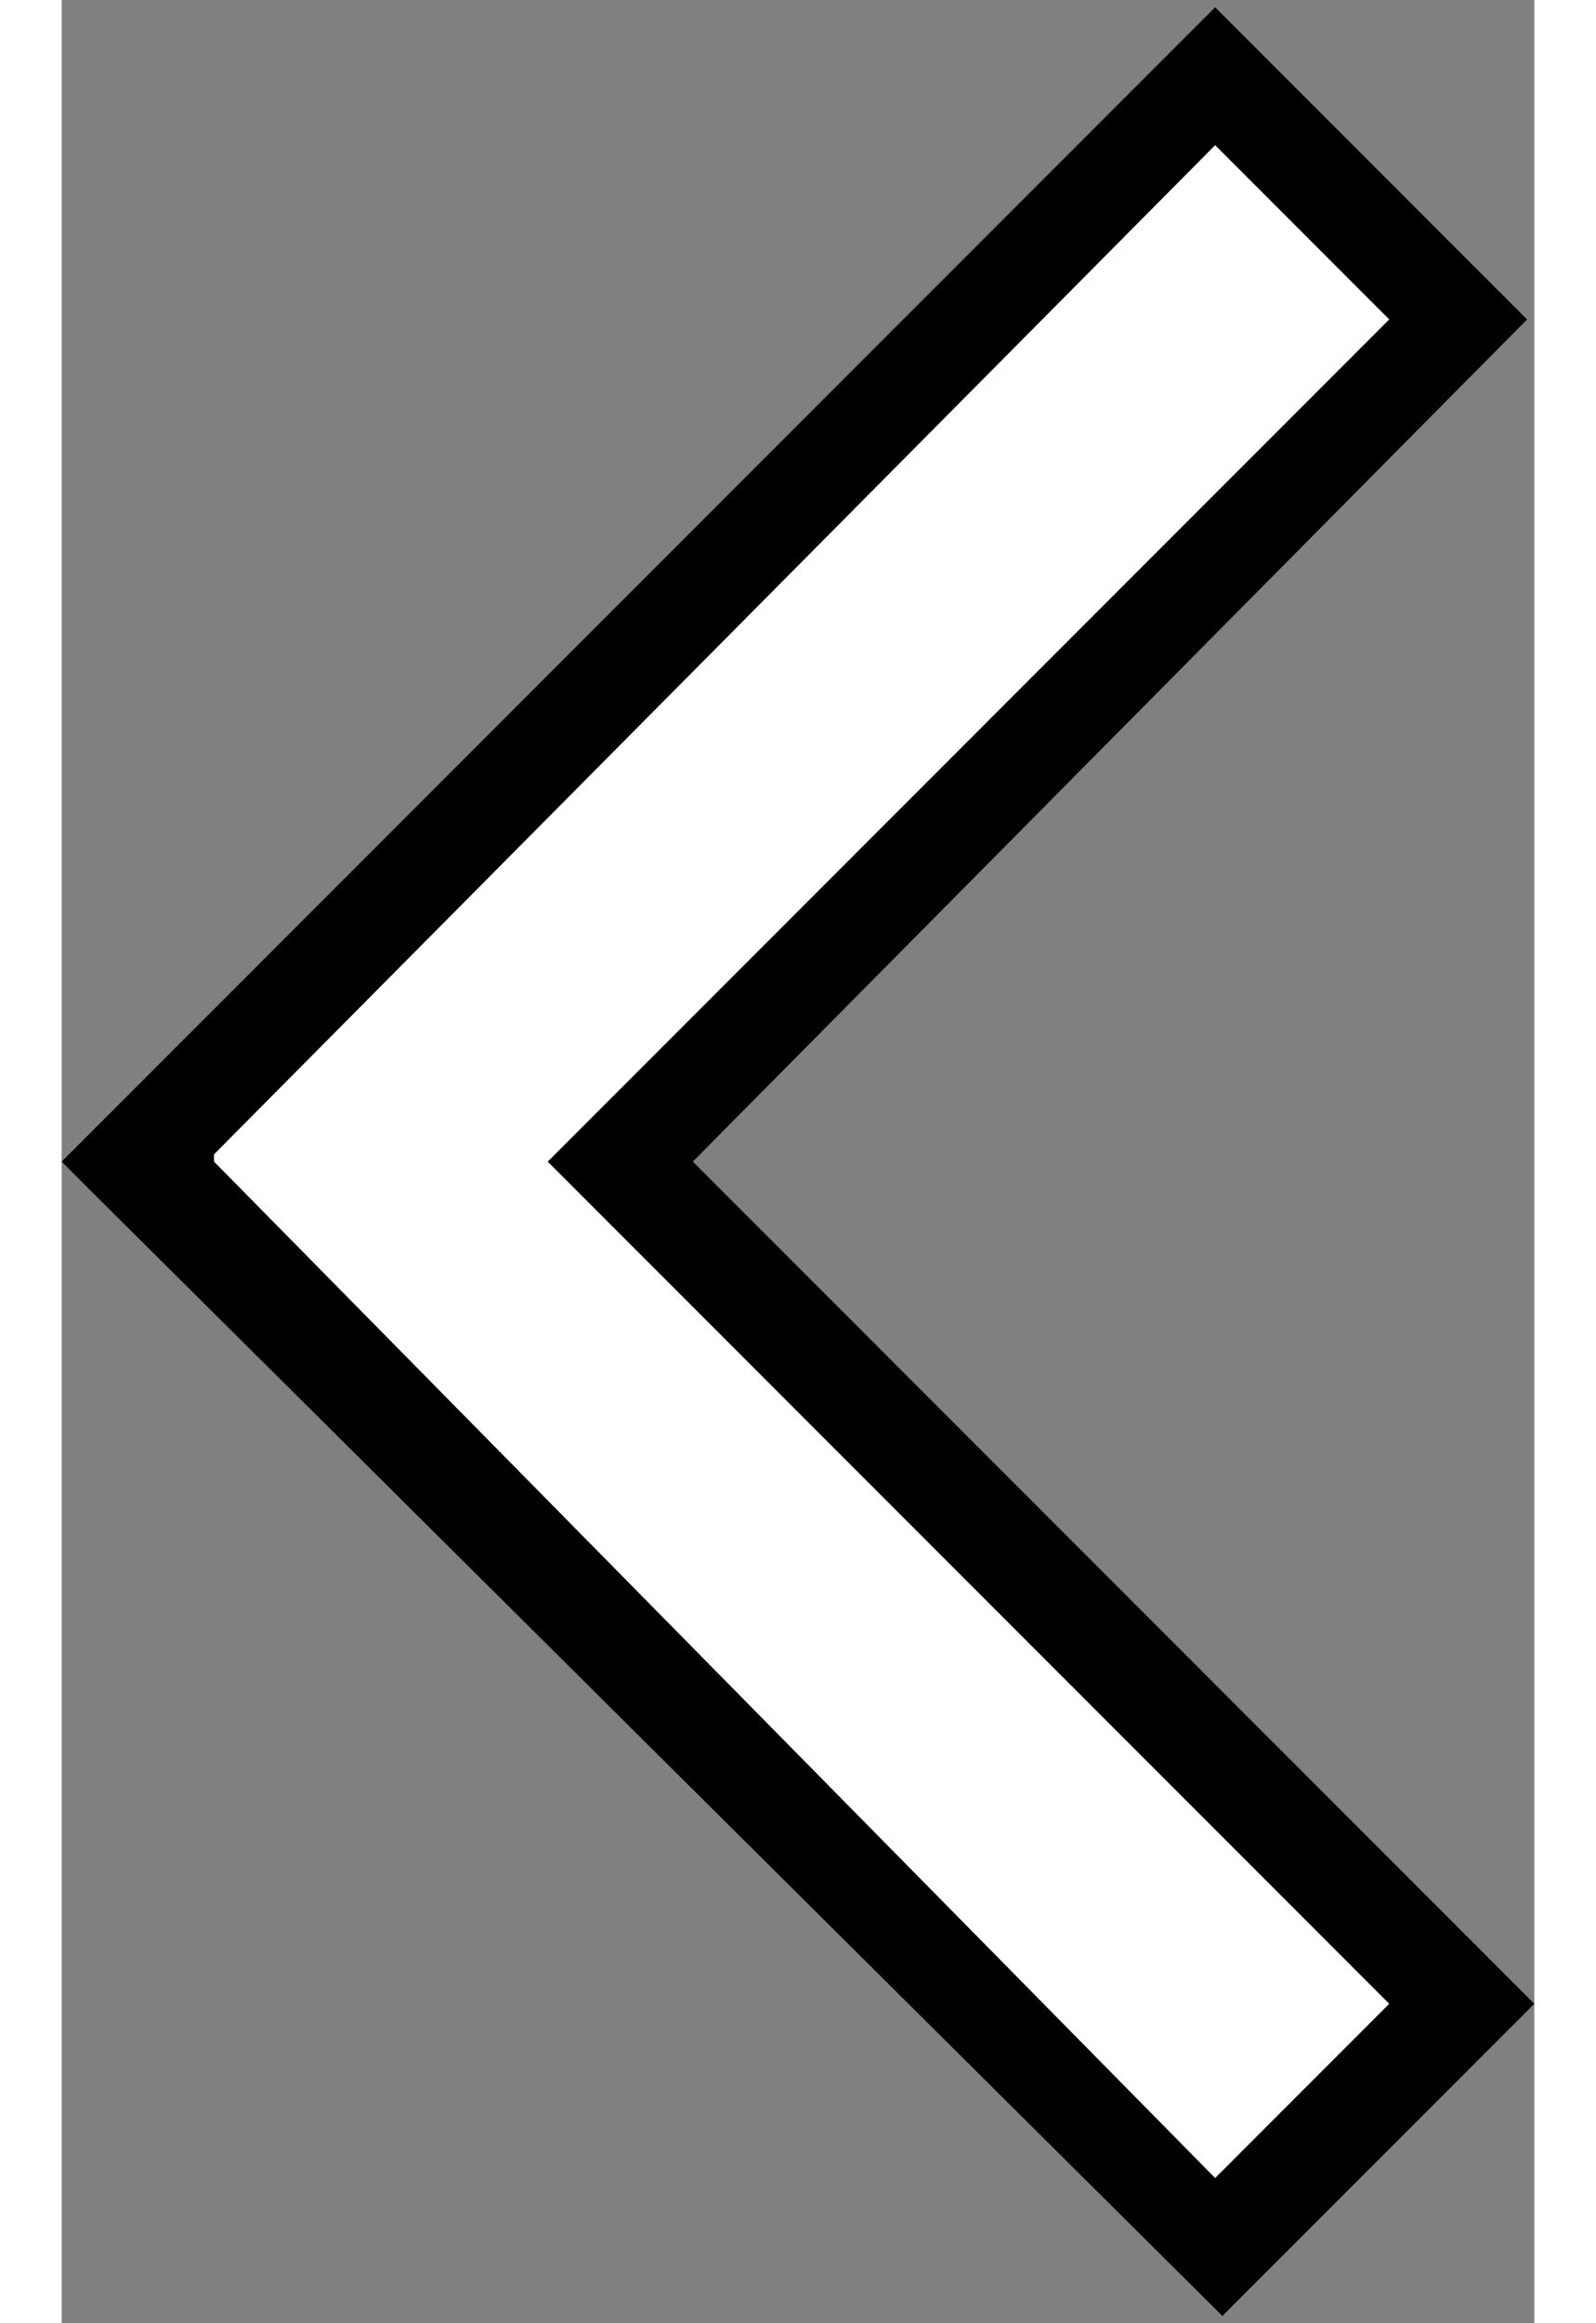
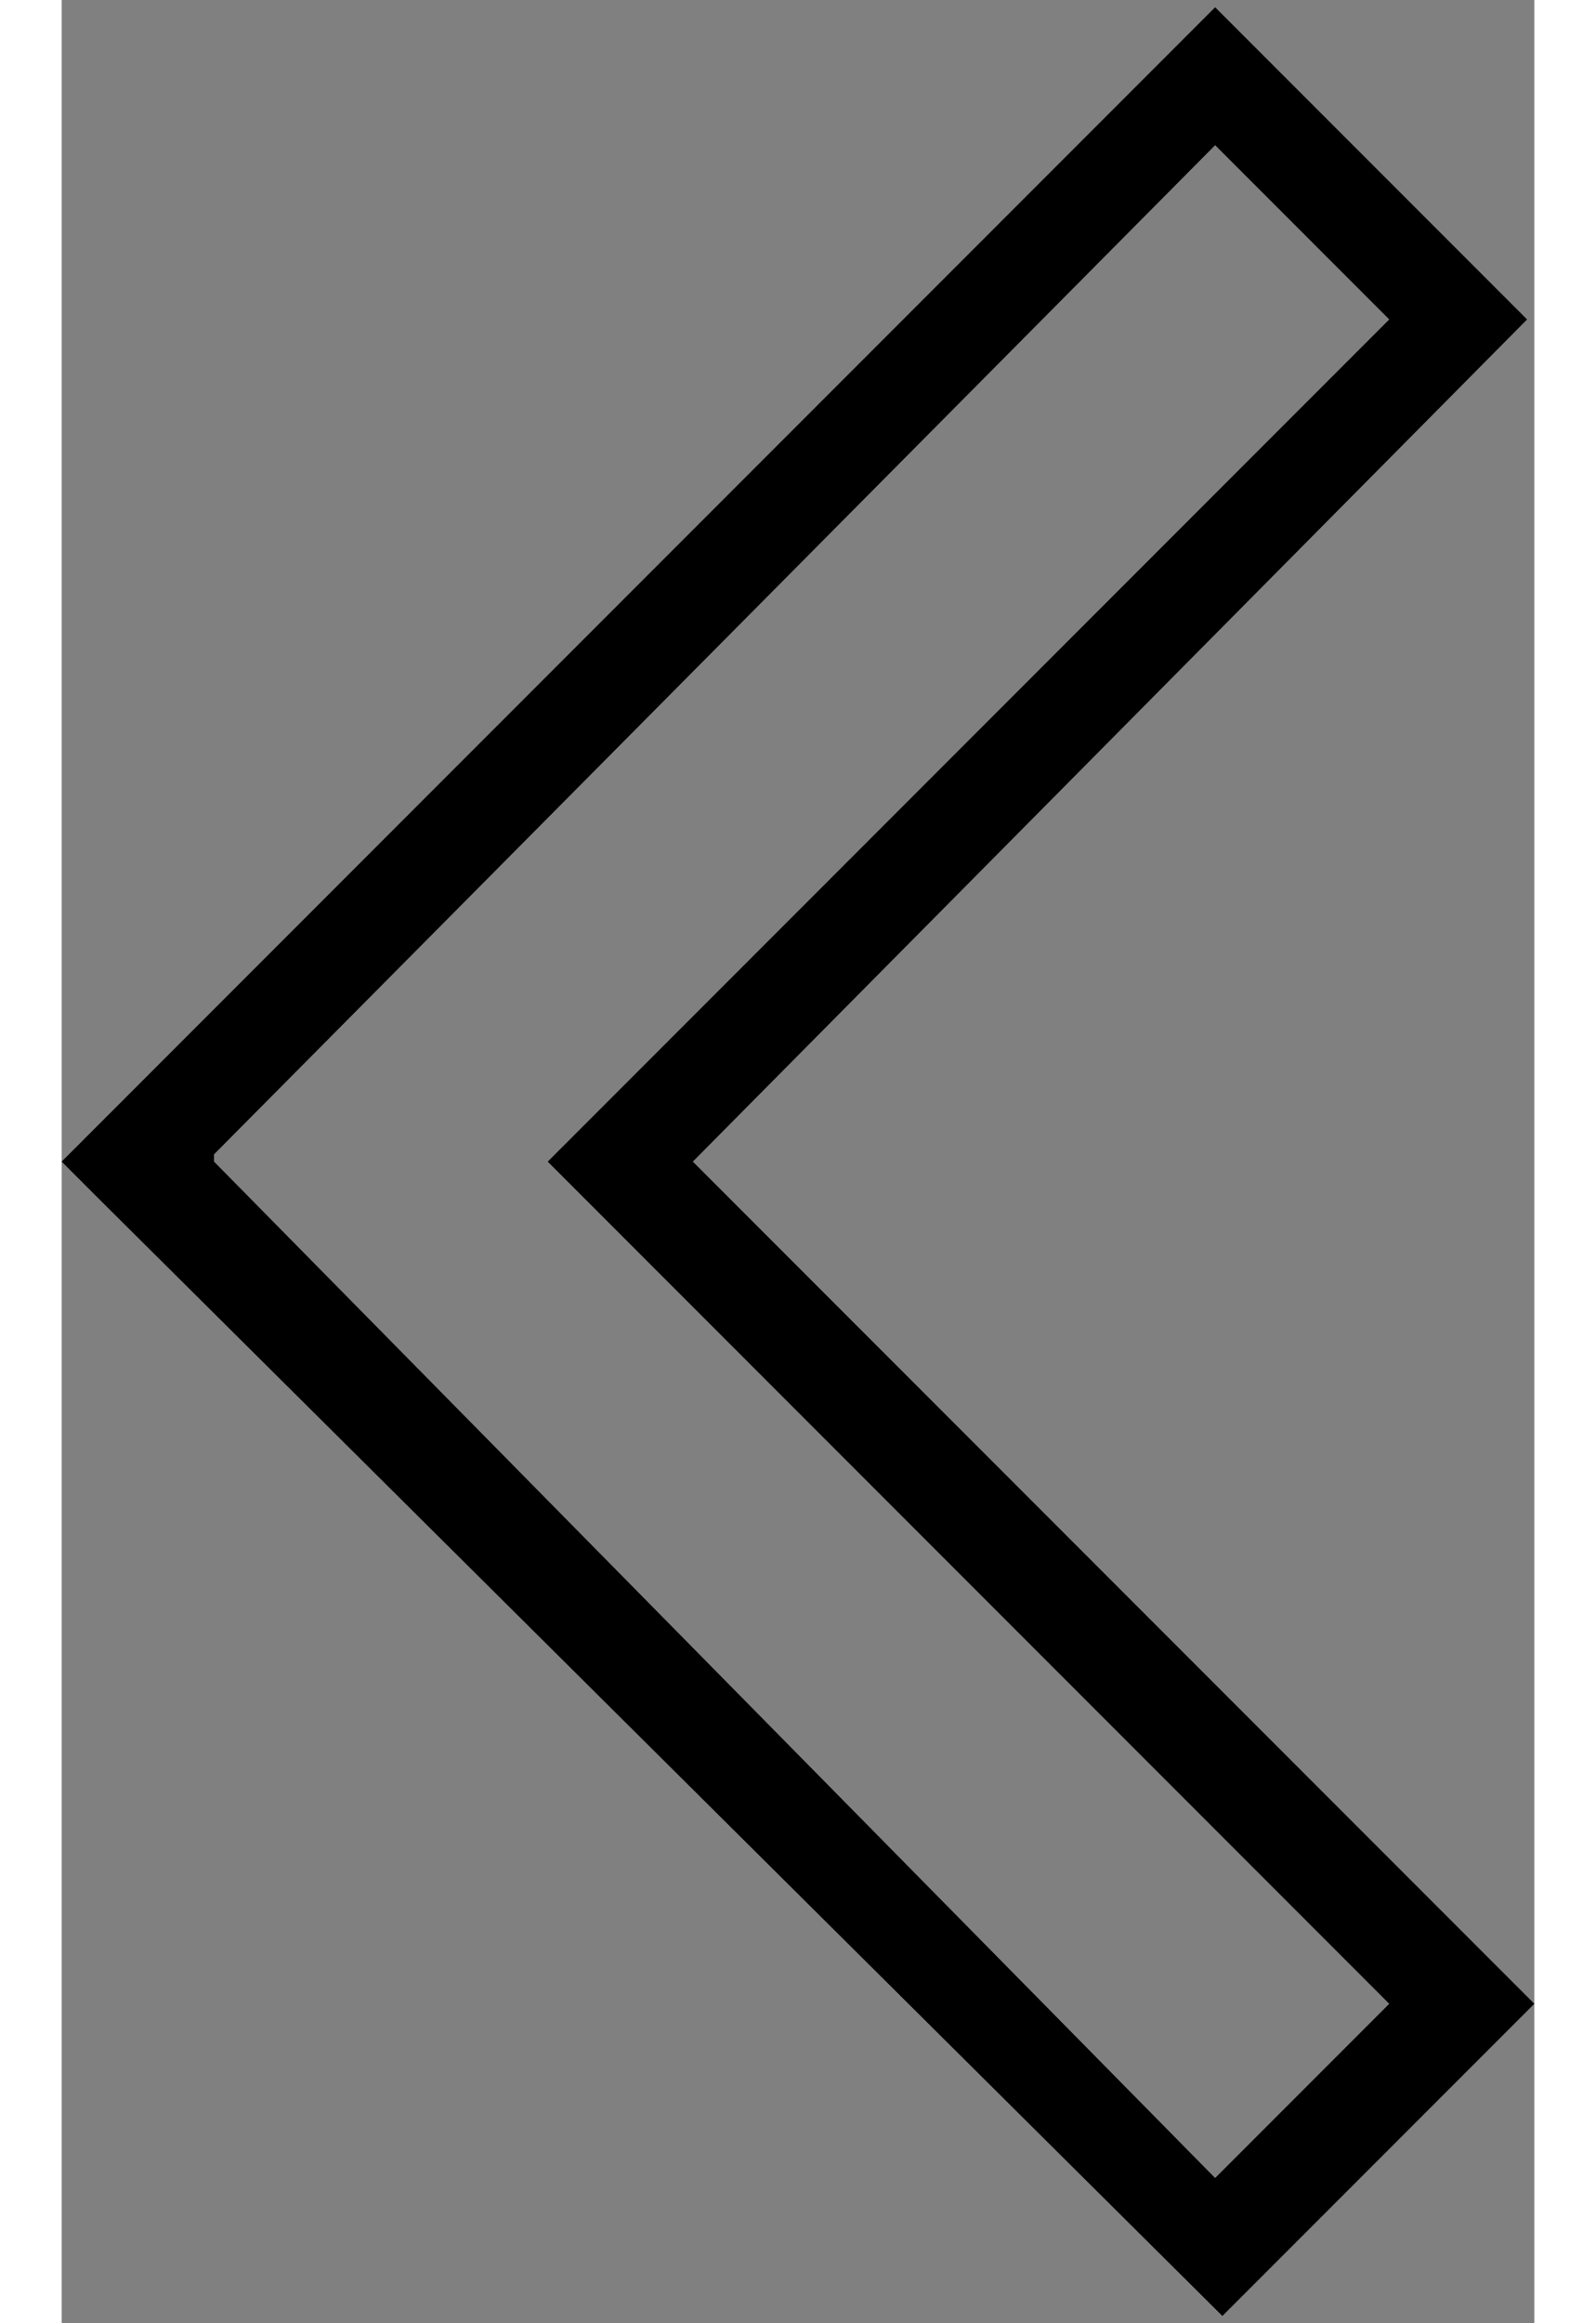
<svg xmlns="http://www.w3.org/2000/svg" version="1.1" id="Livello_2" width="22" height="32" x="0px" y="0px" viewBox="-19.1 -26.6 20.3 32" enable-background="new -19.1 -26.6 20.3 32" xml:space="preserve">
  <rect x="-19.1" y="-26.6" width="20.3" height="32" fill="#808080" stroke="none" />
  <g>
-     <polygon fill="#FFFFFF" points="0,1.1 -3.2,4.3 -17.8,-10.6 -3.4,-25.1 0,-22.1 -11.1,-11  " />
    <g>
      <g>
        <path d="M-18.6-10.1l-0.5-0.5l0.5-0.5l15.4-15.4l4.3,4.3l-11.5,11.6L1.2,1l-4.3,4.3L-18.6-10.1z M-12.4-10.6l11.6-11.6l-2.4-2.4     L-17-10.7v0.1l13.8,14L-0.8,1L-12.4-10.6z" />
      </g>
    </g>
  </g>
</svg>